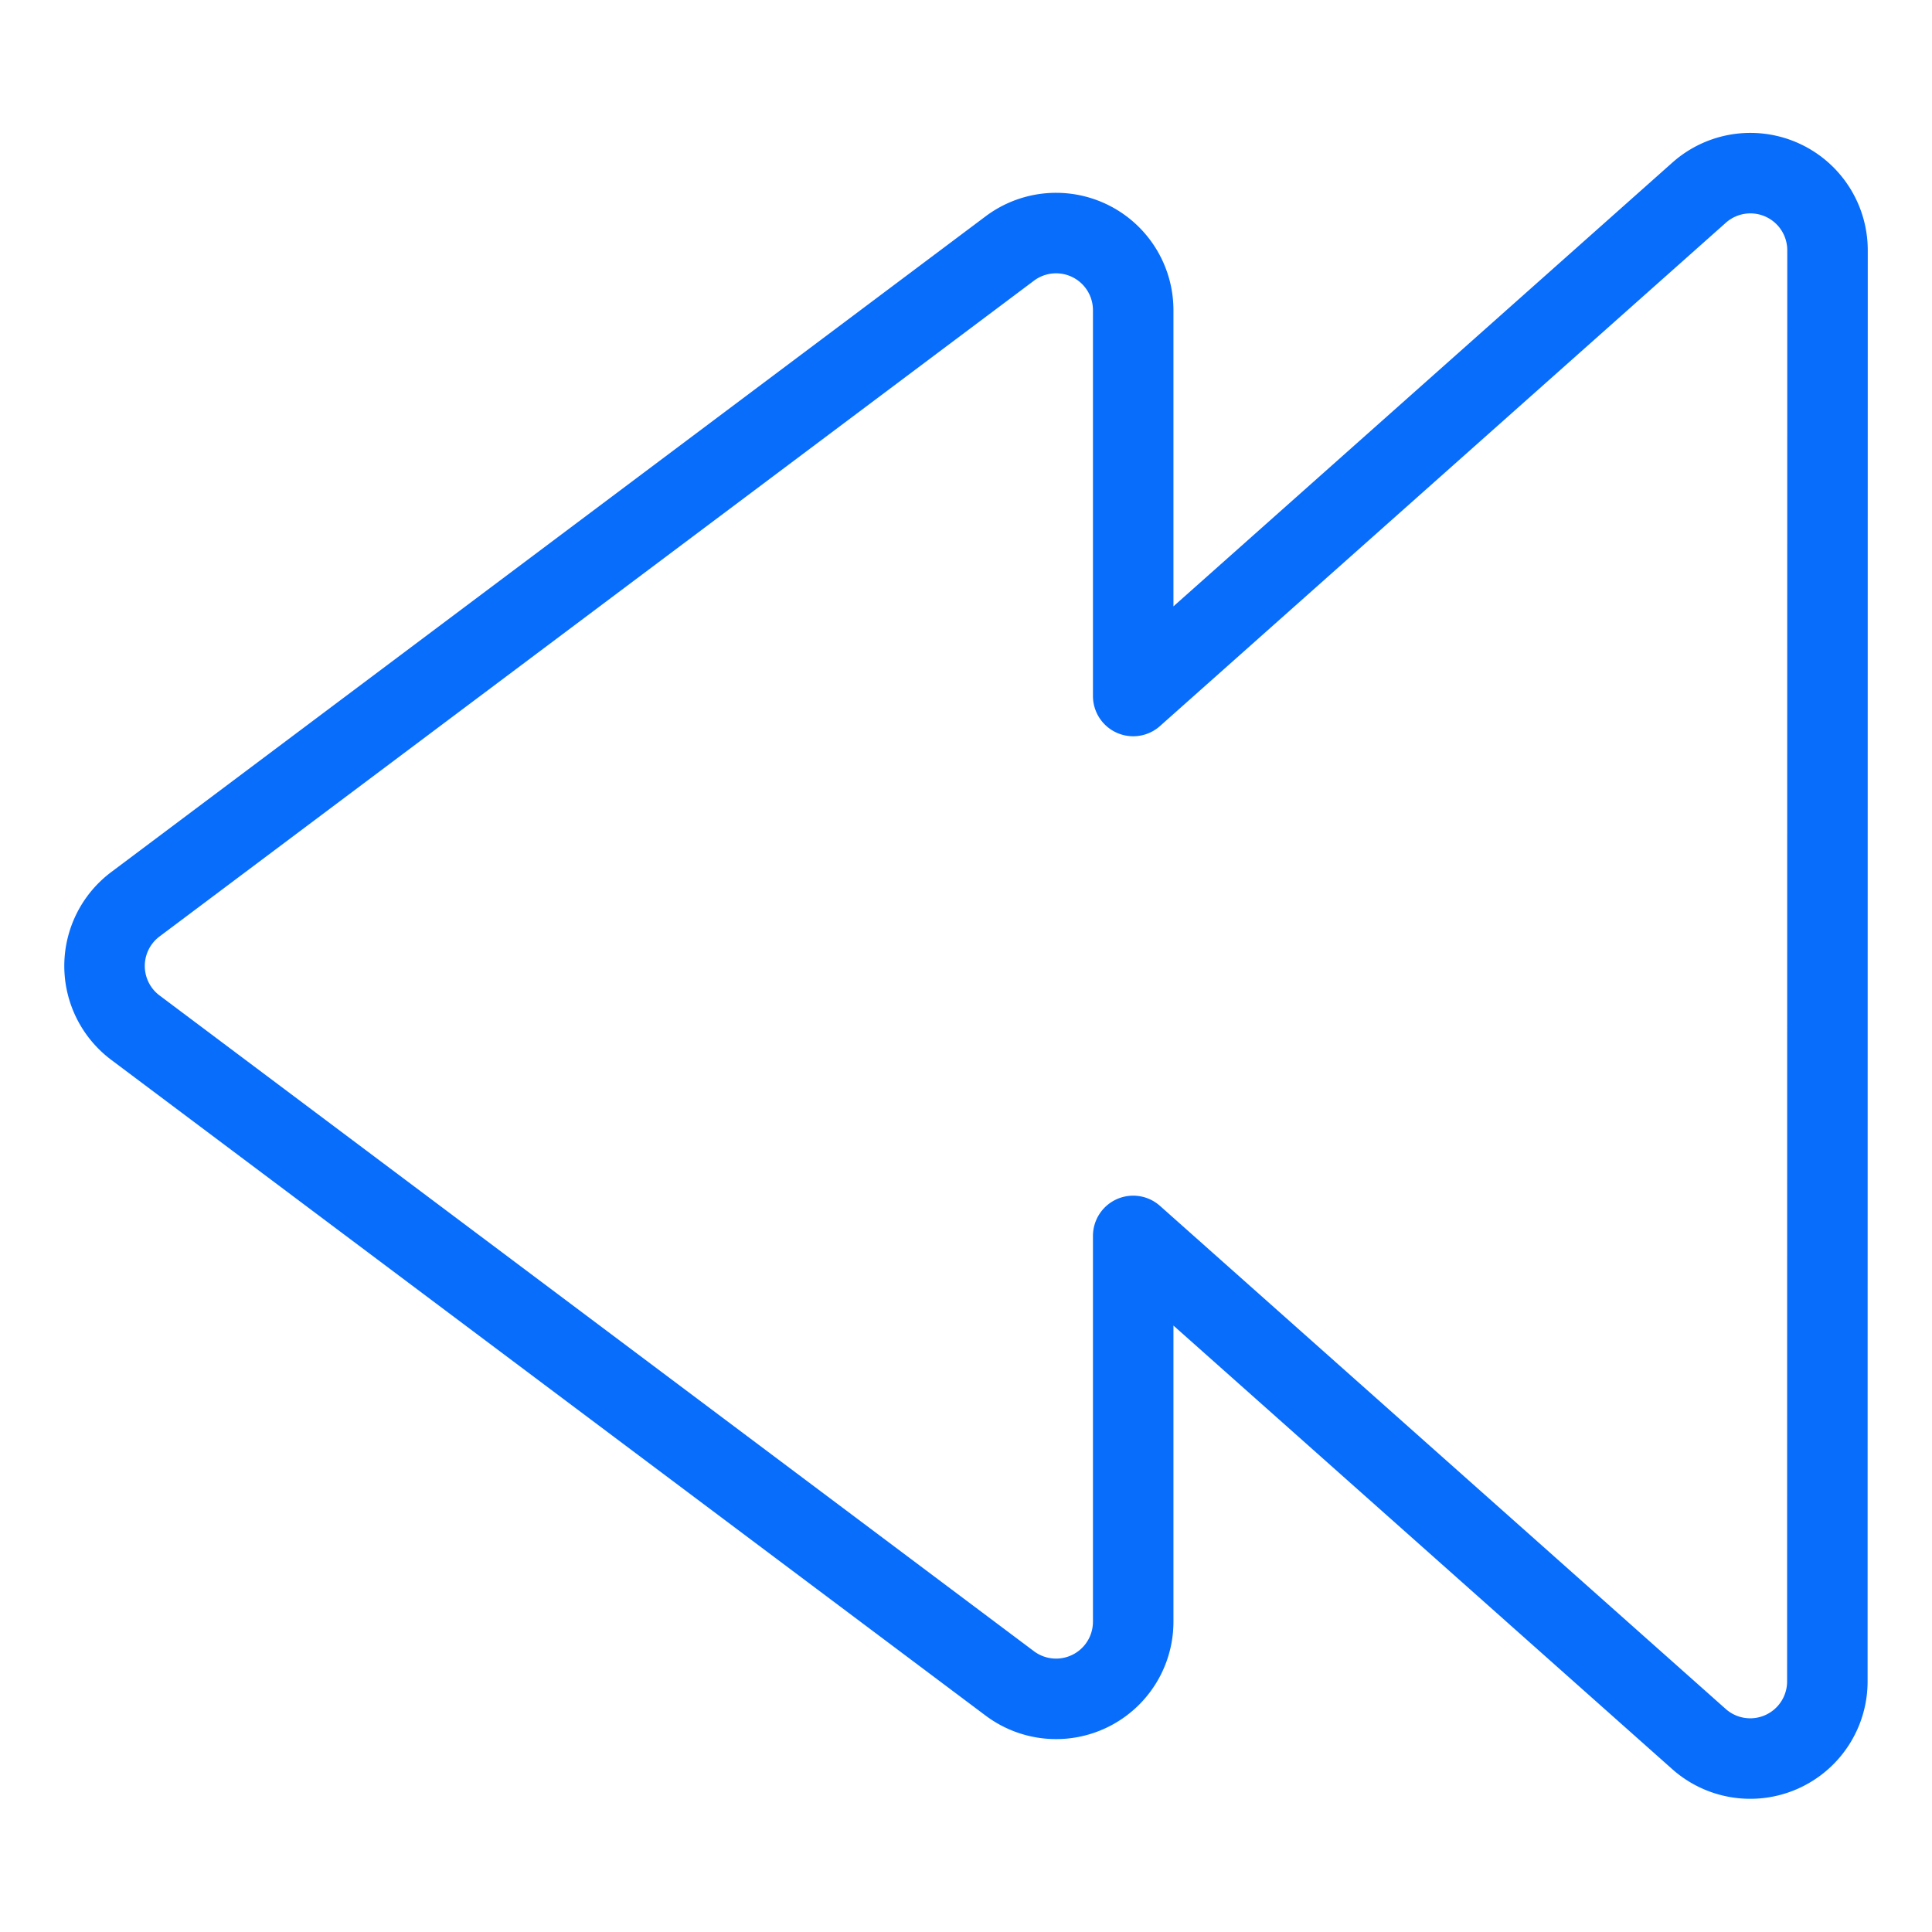
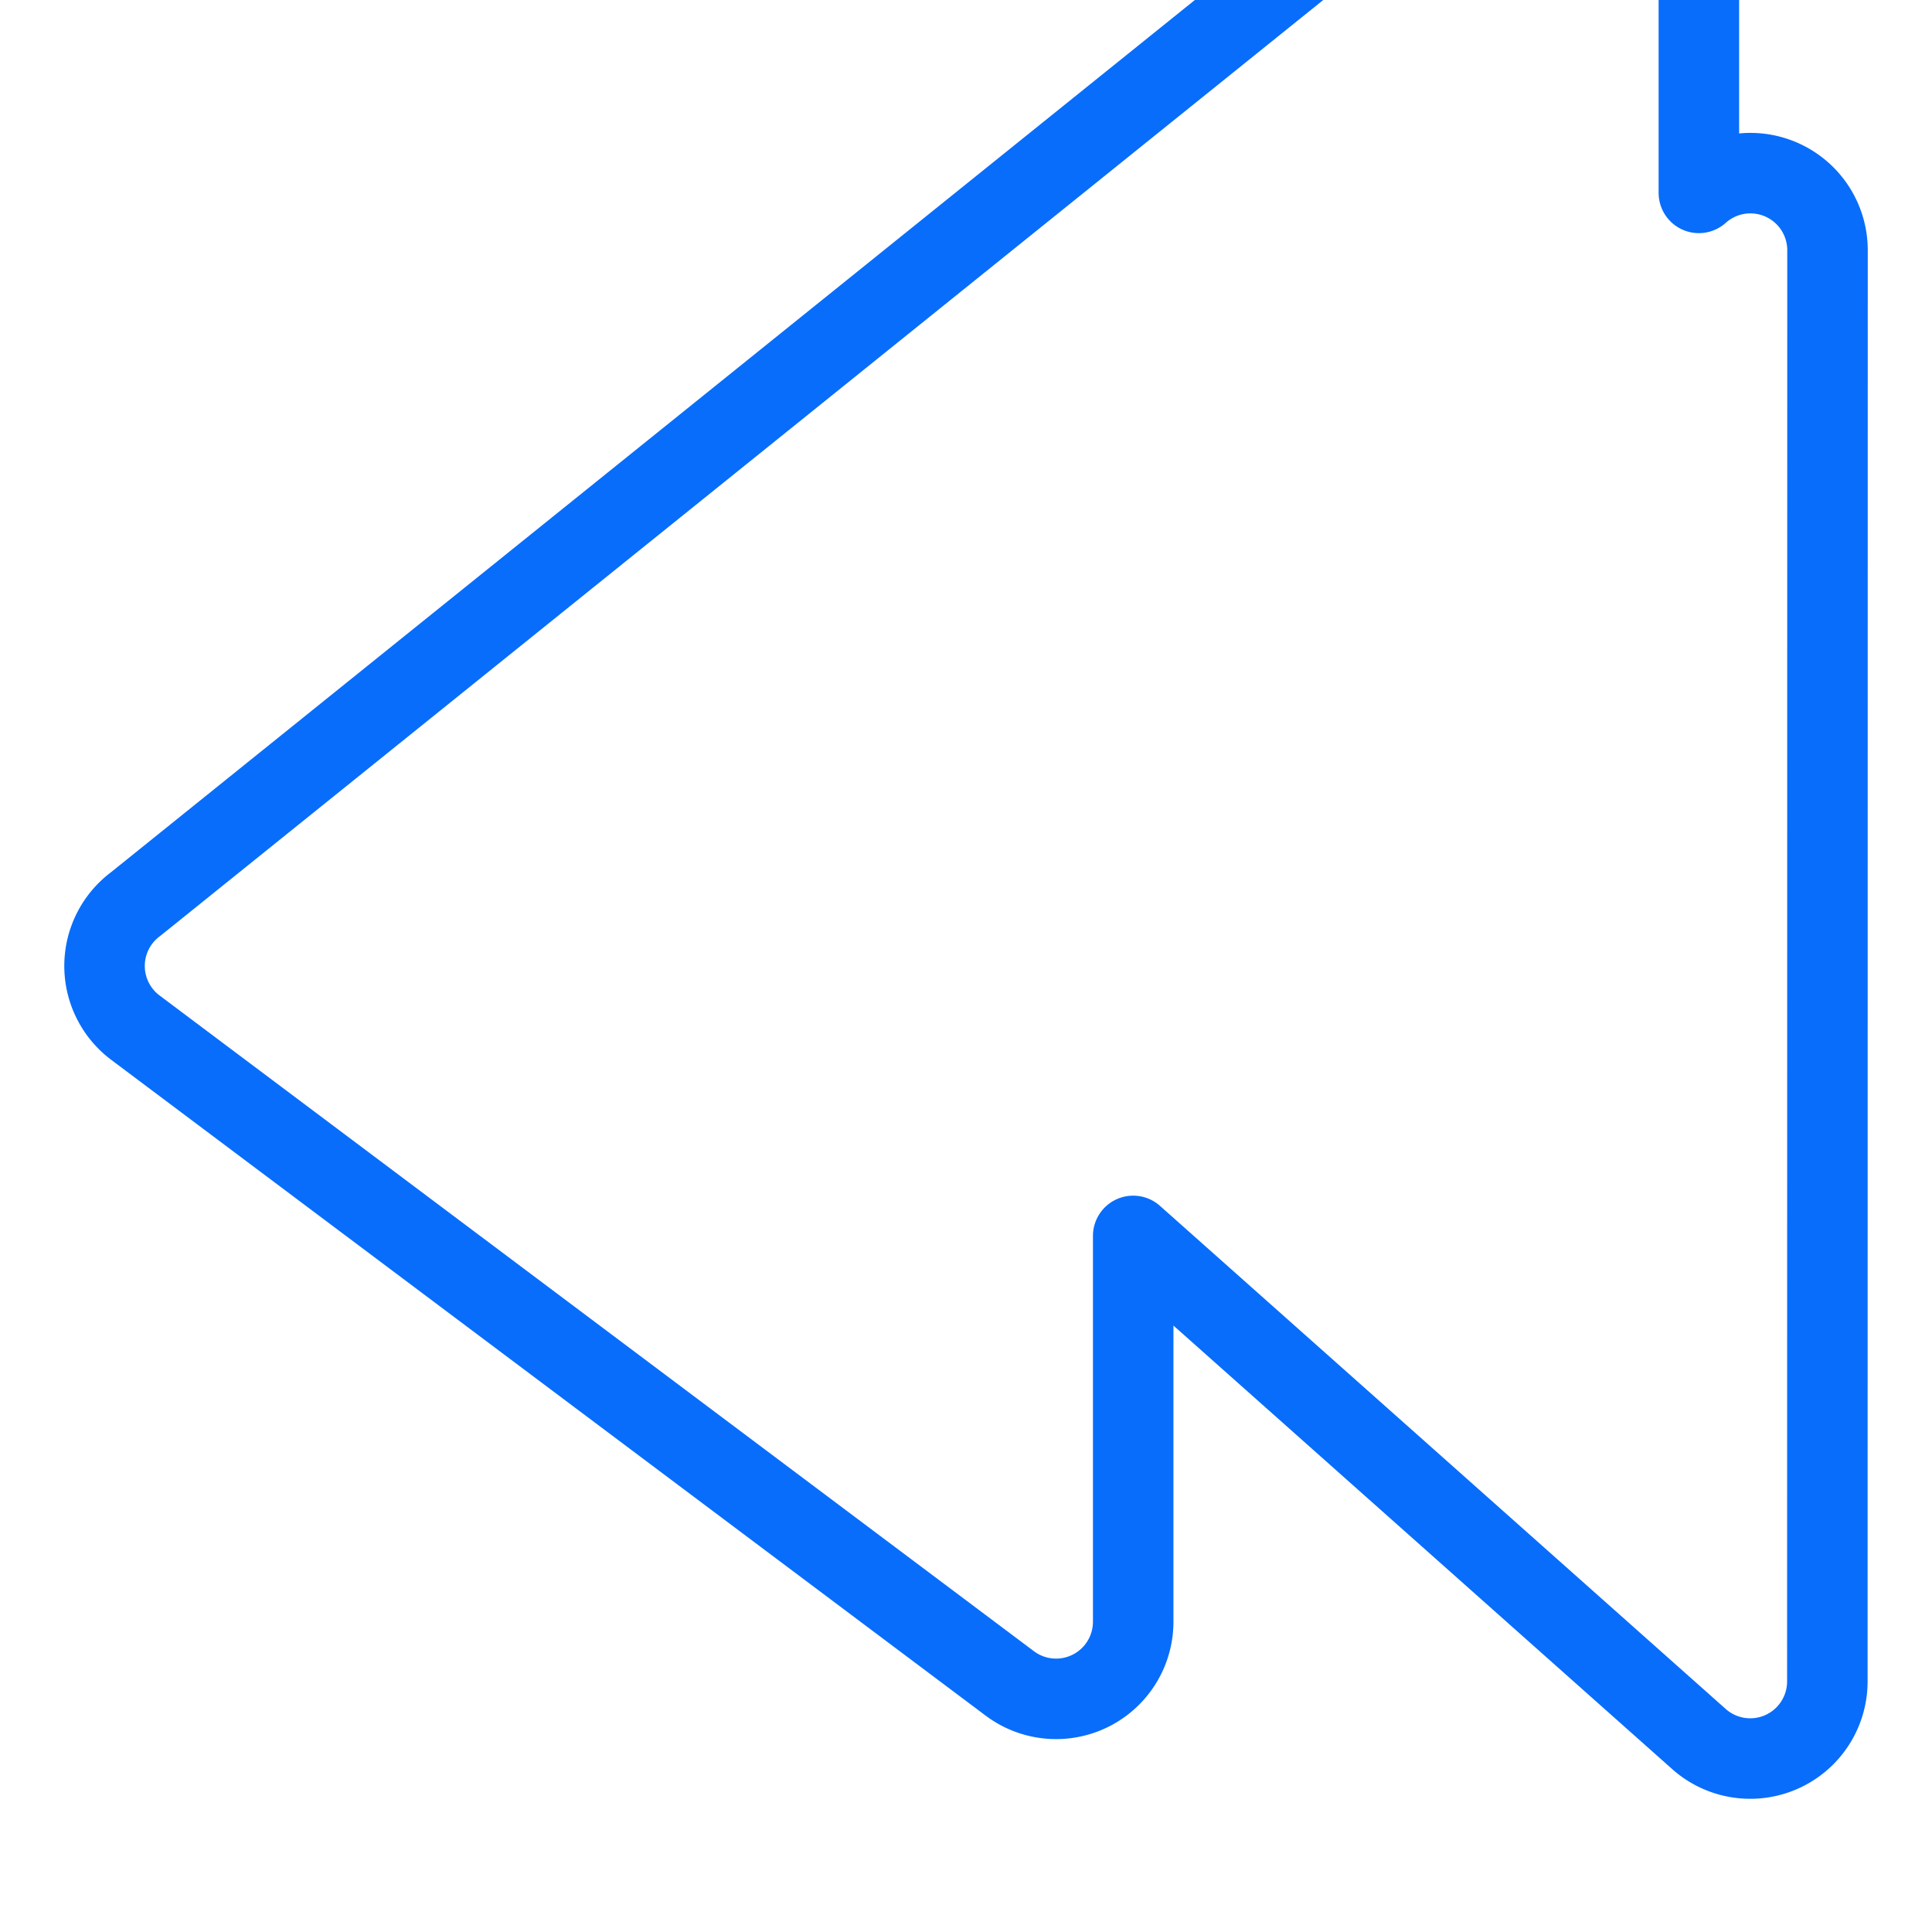
<svg xmlns="http://www.w3.org/2000/svg" viewBox="-0.5 -0.5 24 24">
  <defs />
  <title>controls-rewind</title>
-   <path d="M22.202 2.613a0.958 0.958 0 0 0 -1.598 -0.717L13.577 8.146v-4.792a0.958 0.958 0 0 0 -1.533 -0.767L1.182 10.733a0.958 0.958 0 0 0 0 1.533l10.862 8.146a0.958 0.958 0 0 0 1.533 -0.767v-4.792l7.027 6.249a0.958 0.958 0 0 0 1.596 -0.717Z" fill="none" stroke="#086dfb" stroke-linecap="round" stroke-linejoin="round" stroke-width="1" />
+   <path d="M22.202 2.613a0.958 0.958 0 0 0 -1.598 -0.717v-4.792a0.958 0.958 0 0 0 -1.533 -0.767L1.182 10.733a0.958 0.958 0 0 0 0 1.533l10.862 8.146a0.958 0.958 0 0 0 1.533 -0.767v-4.792l7.027 6.249a0.958 0.958 0 0 0 1.596 -0.717Z" fill="none" stroke="#086dfb" stroke-linecap="round" stroke-linejoin="round" stroke-width="1" />
</svg>